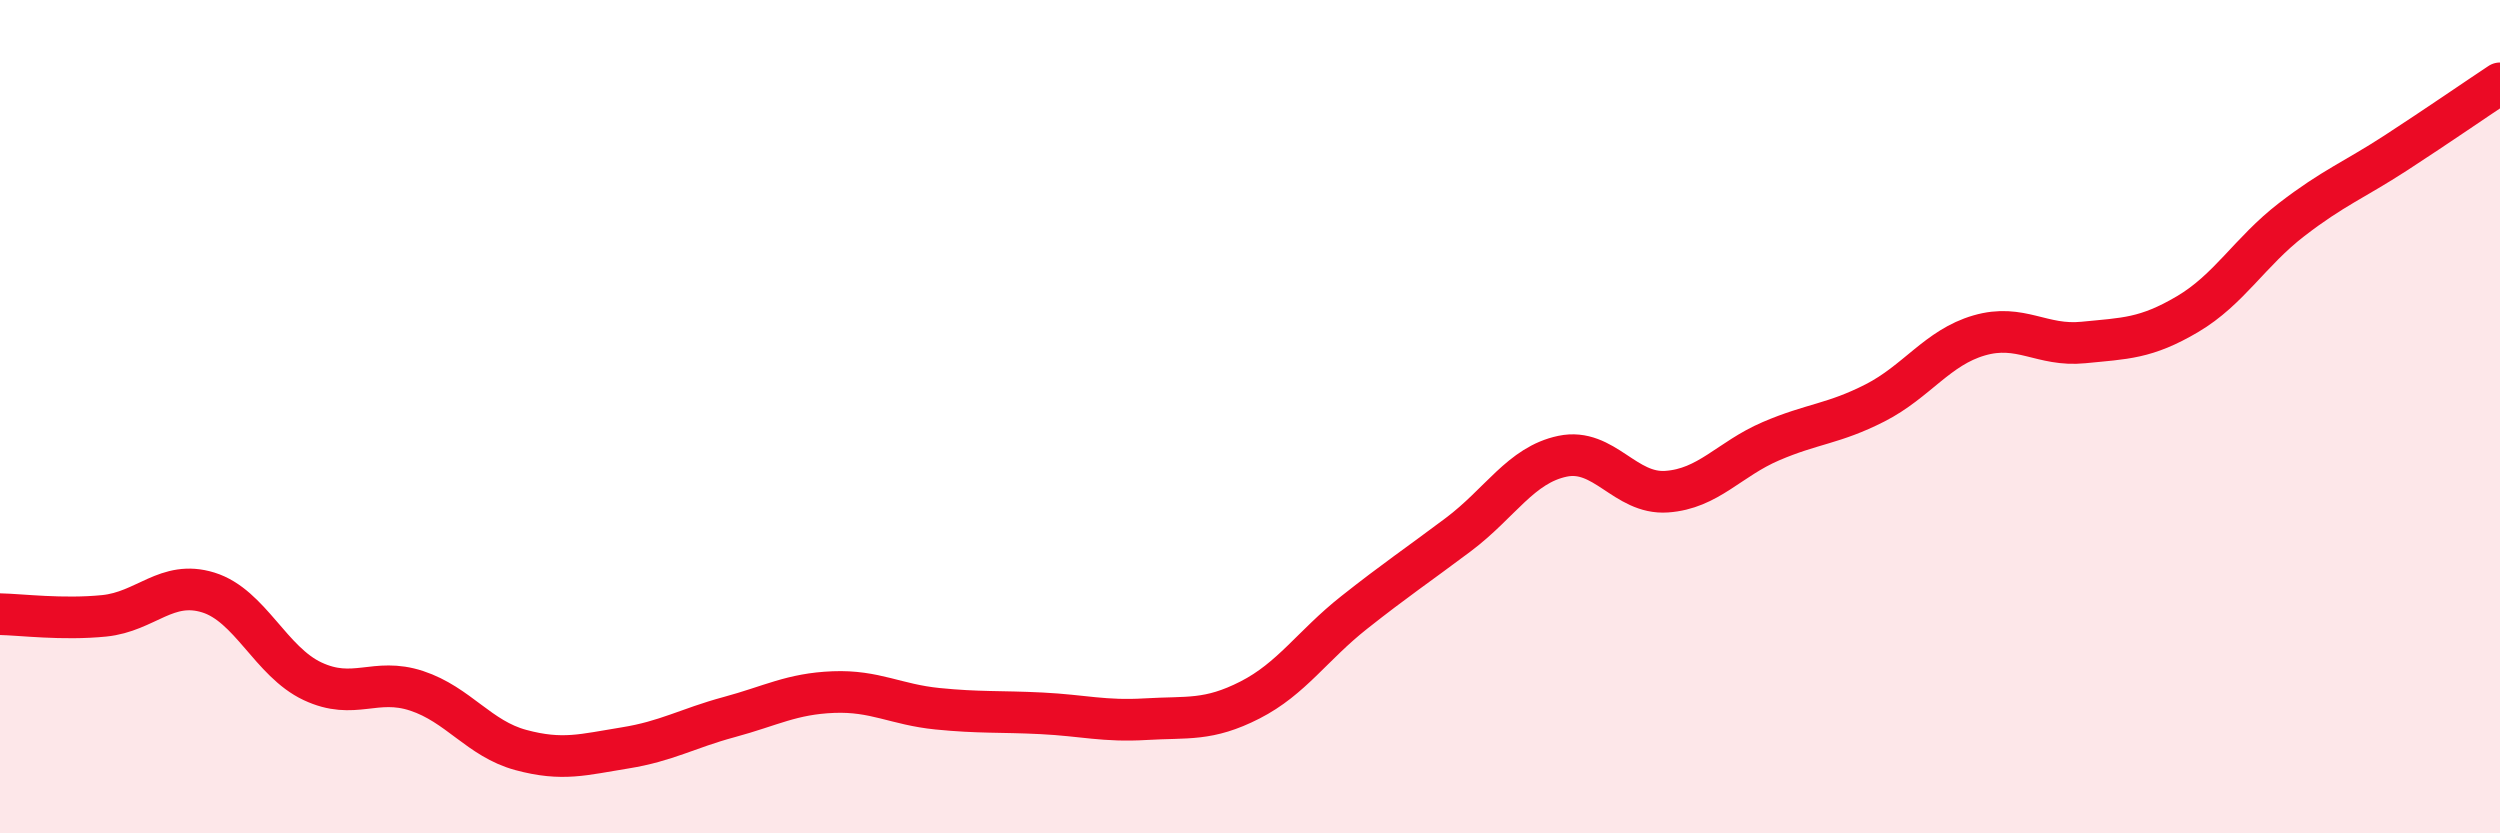
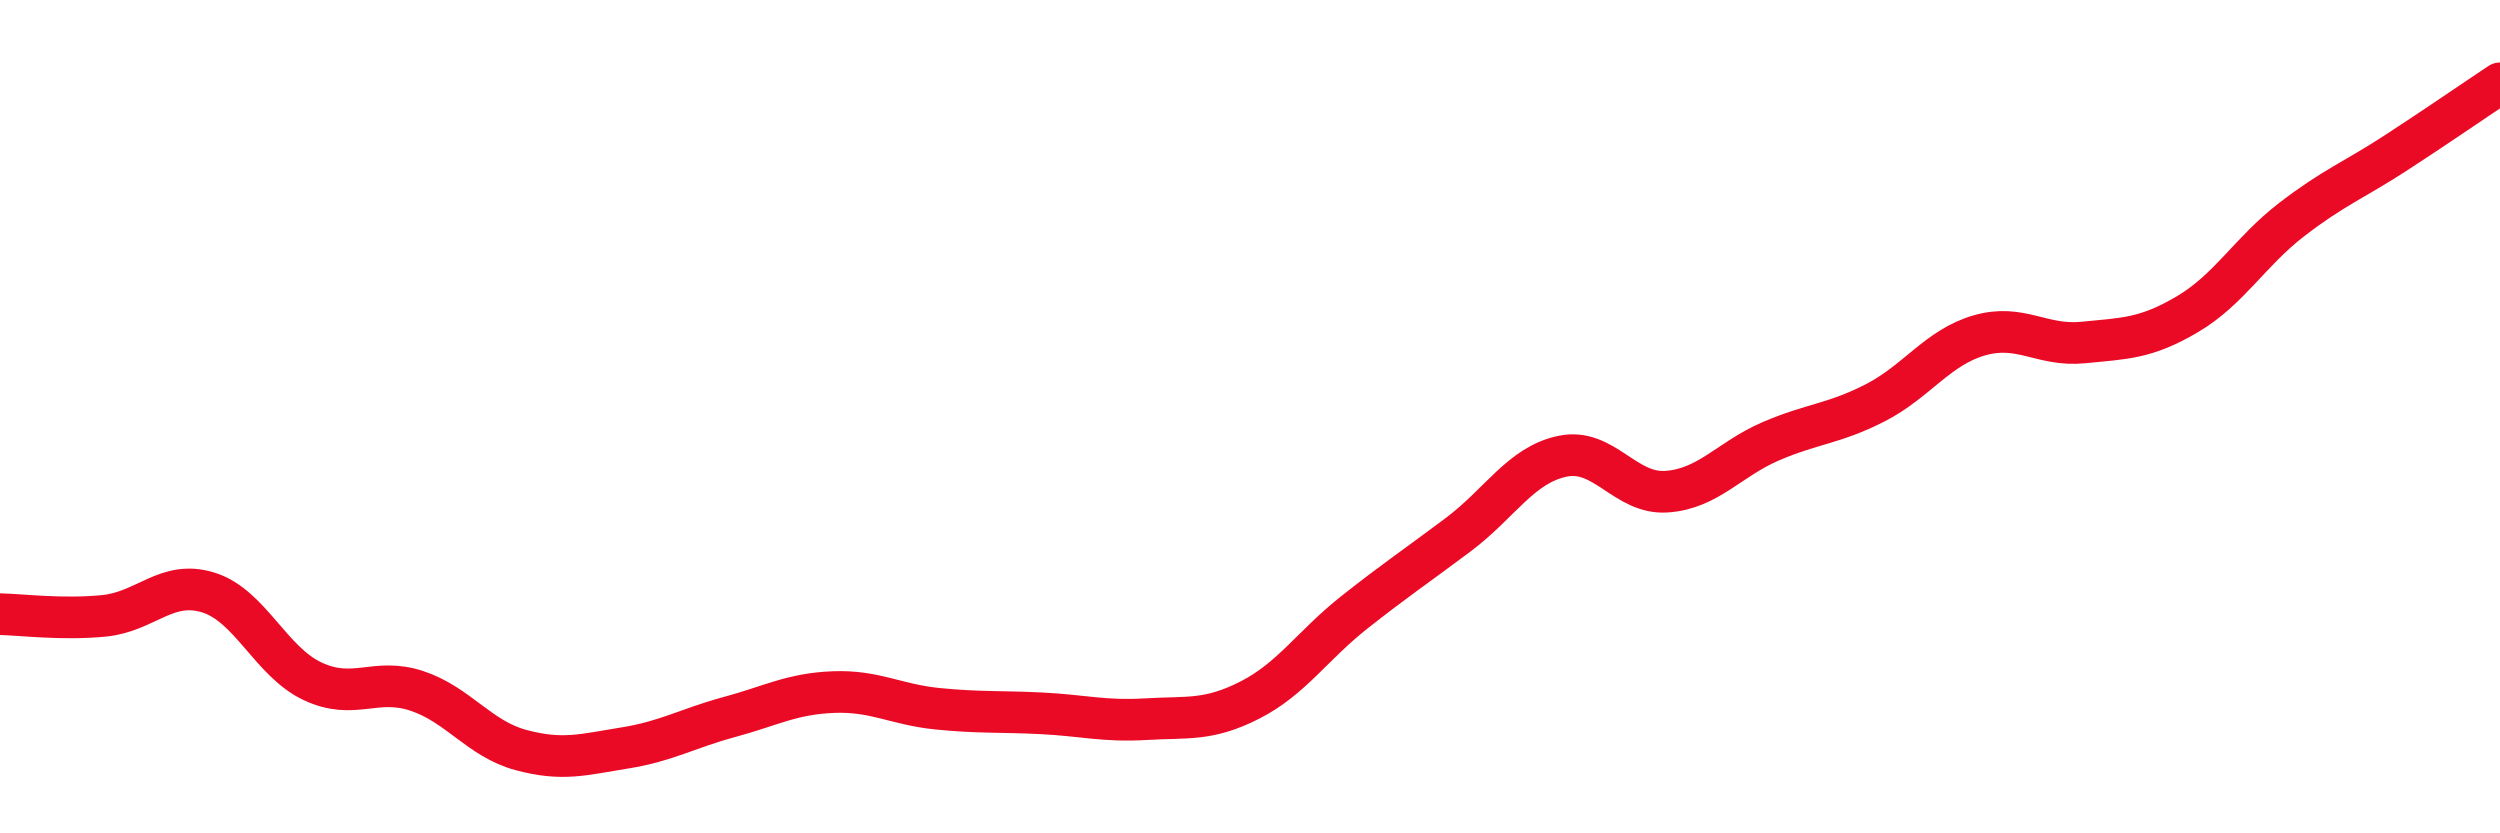
<svg xmlns="http://www.w3.org/2000/svg" width="60" height="20" viewBox="0 0 60 20">
-   <path d="M 0,14.74 C 0.5,14.75 1.5,14.88 2.5,14.78 C 3.5,14.68 4,13.91 5,14.22 C 6,14.53 6.5,15.88 7.5,16.35 C 8.5,16.82 9,16.25 10,16.58 C 11,16.91 11.5,17.73 12.5,18 C 13.5,18.27 14,18.11 15,17.95 C 16,17.79 16.5,17.48 17.5,17.21 C 18.5,16.94 19,16.65 20,16.61 C 21,16.57 21.5,16.91 22.5,17.01 C 23.5,17.11 24,17.07 25,17.12 C 26,17.17 26.5,17.32 27.5,17.26 C 28.5,17.2 29,17.31 30,16.8 C 31,16.29 31.5,15.49 32.5,14.7 C 33.5,13.91 34,13.58 35,12.83 C 36,12.08 36.5,11.16 37.5,10.95 C 38.5,10.74 39,11.87 40,11.8 C 41,11.73 41.5,11.02 42.5,10.59 C 43.5,10.16 44,10.18 45,9.67 C 46,9.16 46.5,8.34 47.5,8.05 C 48.5,7.76 49,8.32 50,8.22 C 51,8.12 51.5,8.13 52.5,7.54 C 53.5,6.95 54,6.04 55,5.27 C 56,4.5 56.5,4.32 57.5,3.67 C 58.5,3.02 59.5,2.33 60,2L60 20L0 20Z" fill="#EB0A25" opacity="0.1" stroke-linecap="round" stroke-linejoin="round" />
  <path d="M 0,14.74 C 0.5,14.75 1.5,14.88 2.5,14.78 C 3.5,14.68 4,13.91 5,14.22 C 6,14.53 6.5,15.88 7.5,16.35 C 8.5,16.82 9,16.25 10,16.58 C 11,16.91 11.5,17.73 12.5,18 C 13.5,18.27 14,18.11 15,17.95 C 16,17.79 16.5,17.48 17.5,17.21 C 18.5,16.94 19,16.65 20,16.61 C 21,16.57 21.5,16.91 22.5,17.01 C 23.5,17.11 24,17.07 25,17.12 C 26,17.17 26.5,17.32 27.5,17.26 C 28.5,17.2 29,17.31 30,16.8 C 31,16.29 31.5,15.49 32.5,14.7 C 33.5,13.91 34,13.58 35,12.83 C 36,12.08 36.5,11.16 37.5,10.95 C 38.5,10.74 39,11.87 40,11.8 C 41,11.73 41.5,11.02 42.5,10.59 C 43.5,10.16 44,10.18 45,9.67 C 46,9.16 46.5,8.34 47.5,8.05 C 48.5,7.76 49,8.32 50,8.22 C 51,8.12 51.5,8.13 52.5,7.54 C 53.5,6.95 54,6.04 55,5.27 C 56,4.5 56.5,4.32 57.5,3.67 C 58.5,3.02 59.5,2.33 60,2" stroke="#EB0A25" stroke-width="1" fill="none" stroke-linecap="round" stroke-linejoin="round" />
</svg>